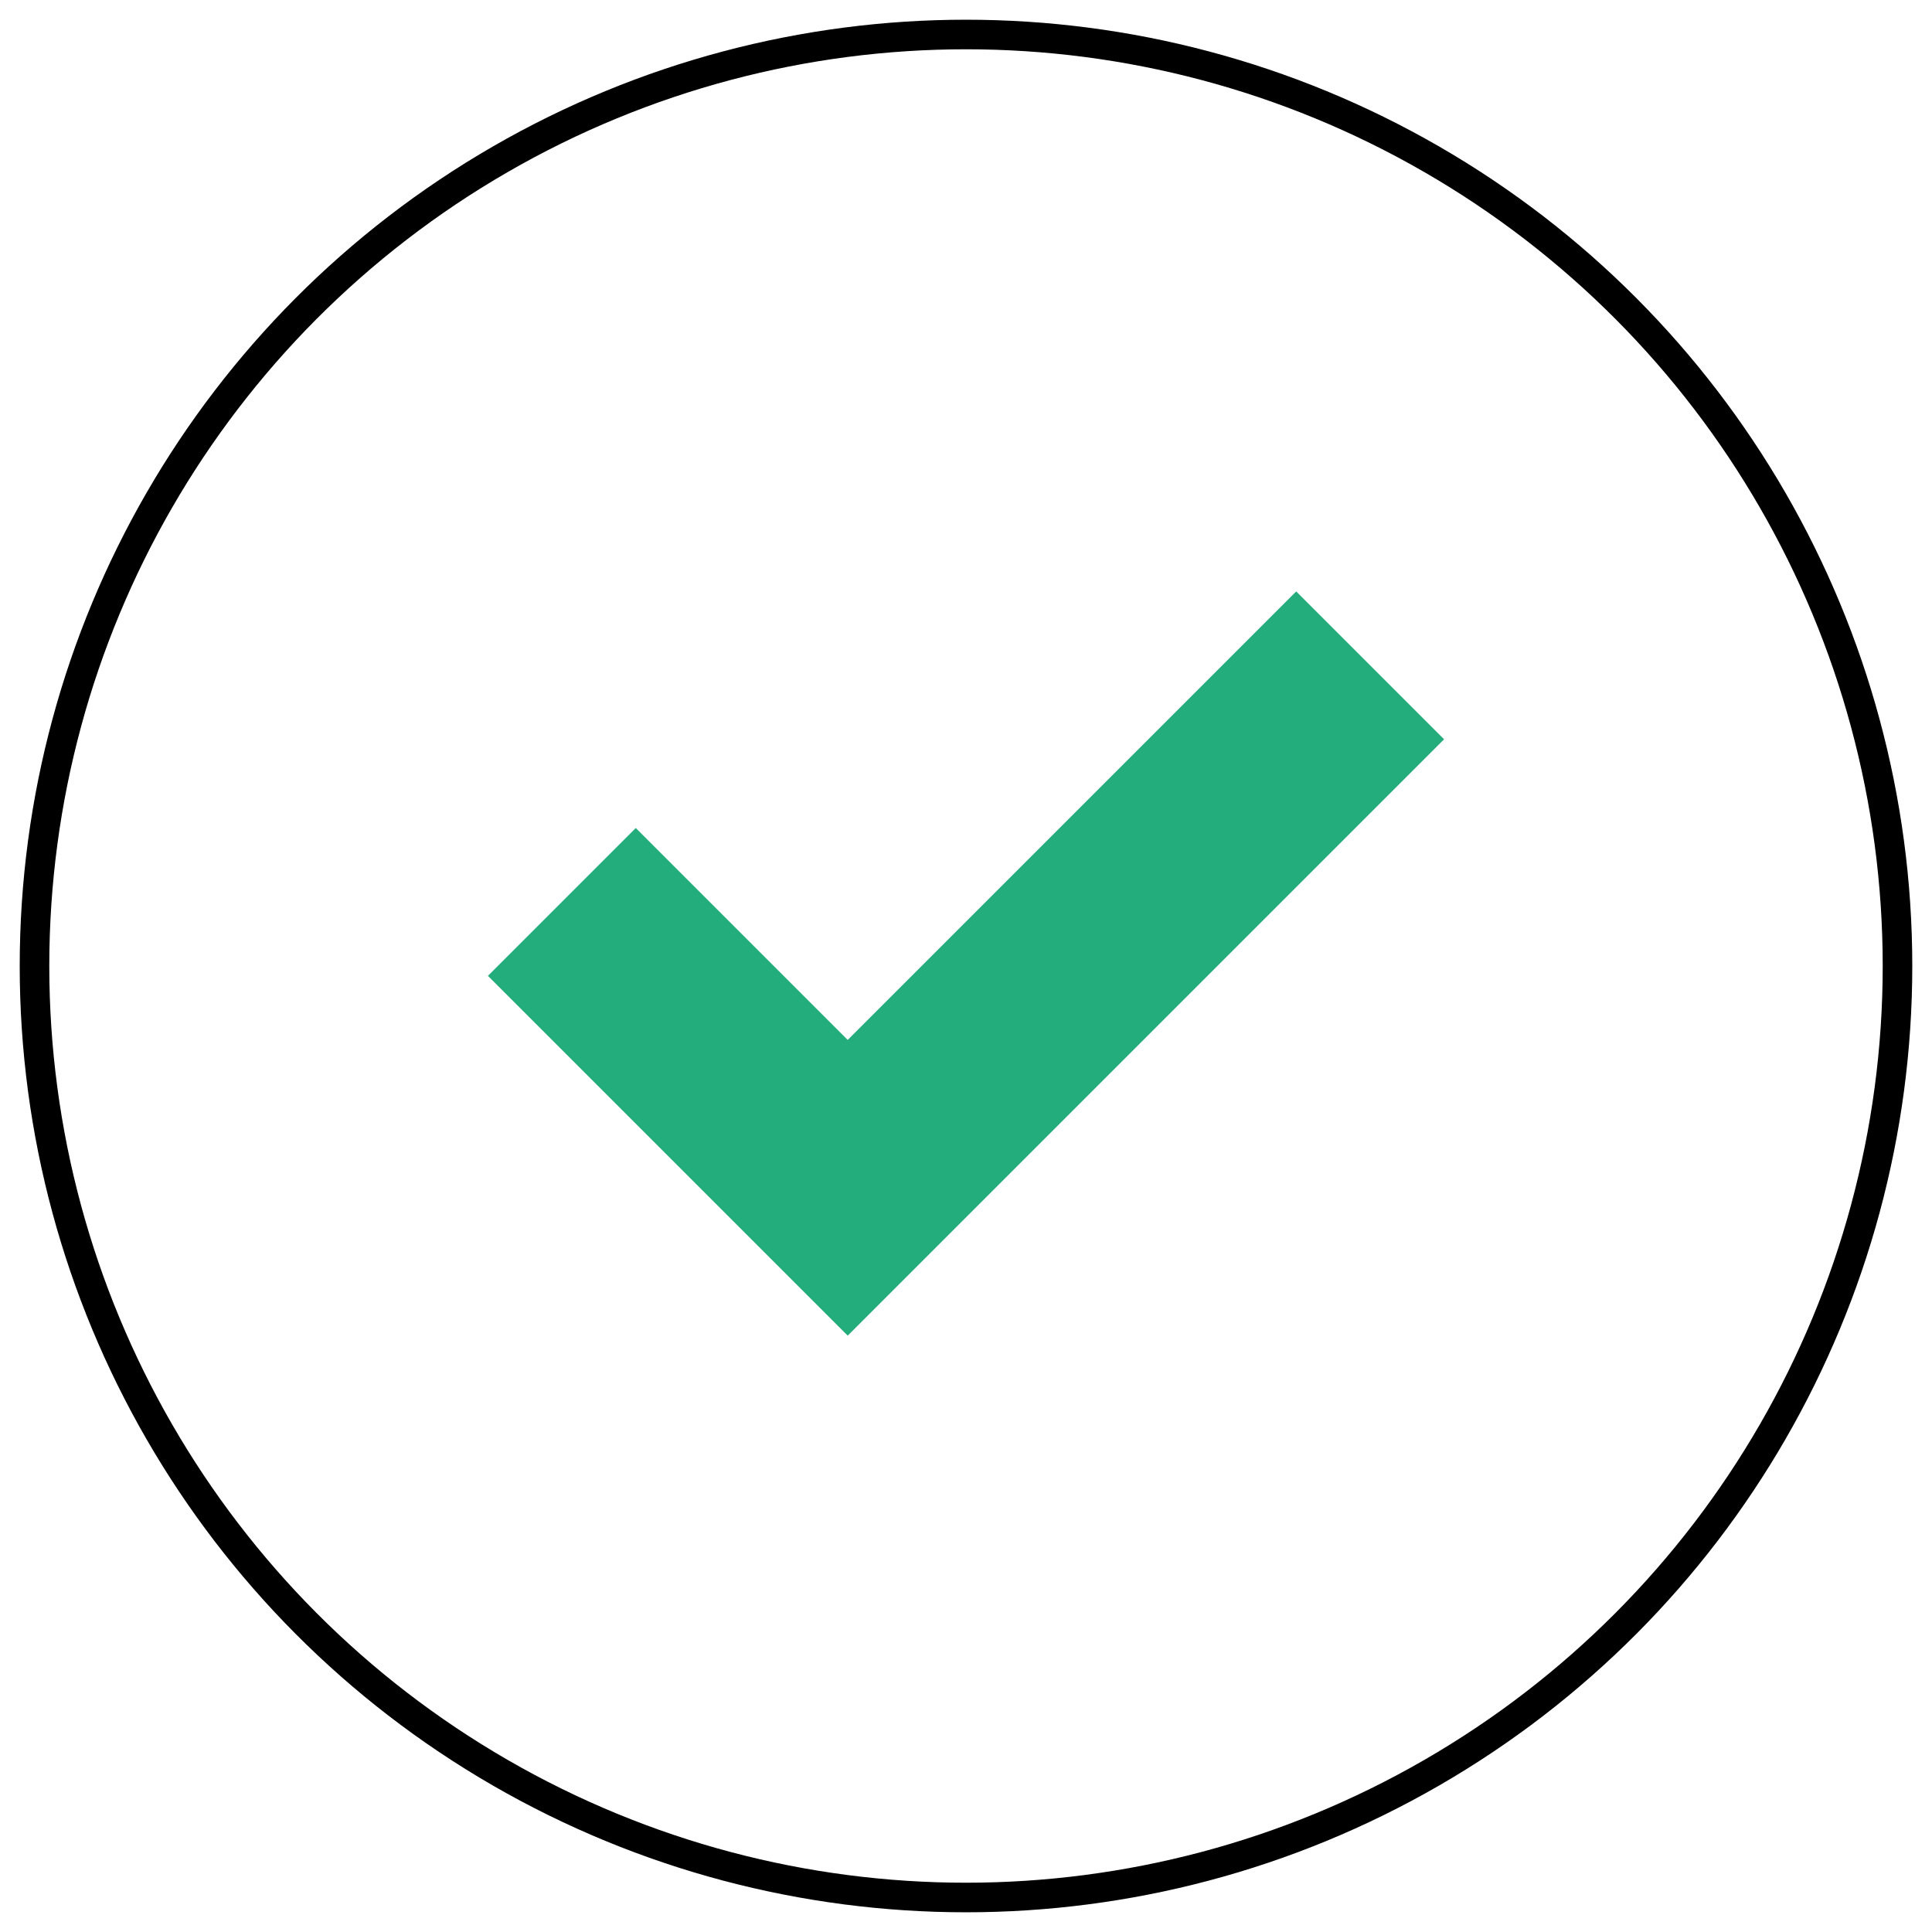
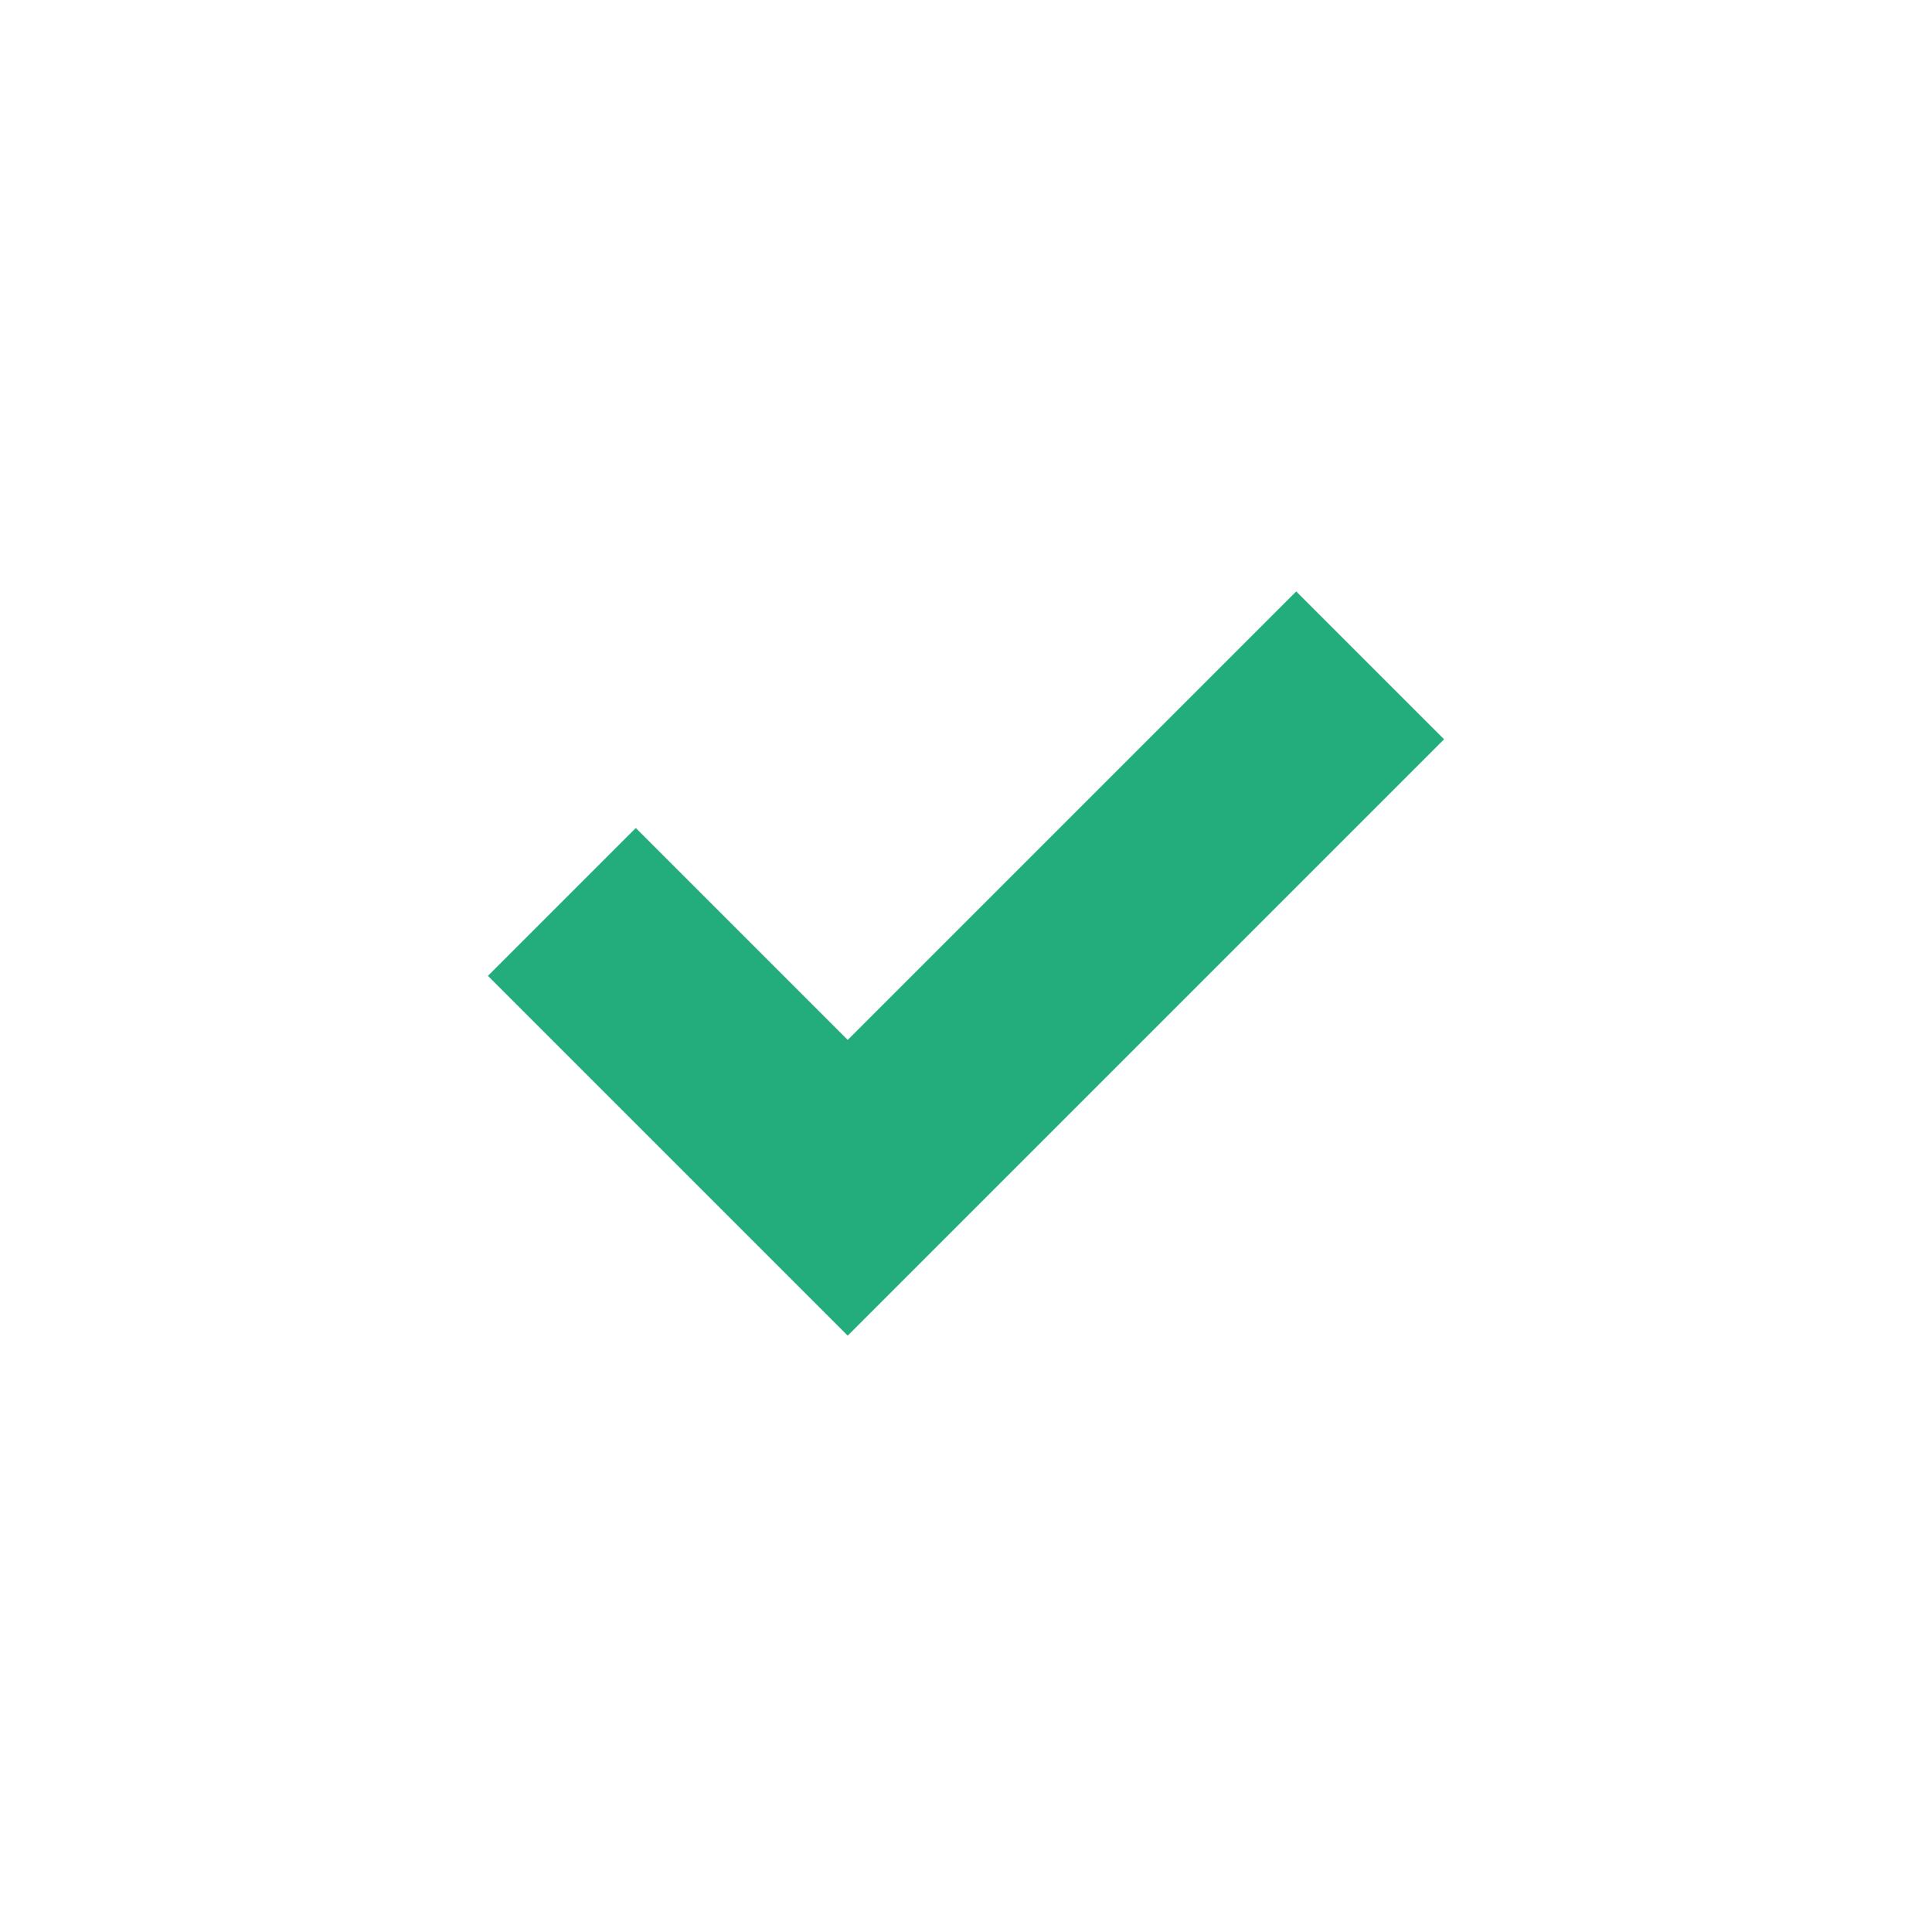
<svg xmlns="http://www.w3.org/2000/svg" version="1.1" id="Vrstva_1" x="0px" y="0px" viewBox="0 0 39.2 39.2" style="enable-background:new 0 0 39.2 39.2;" xml:space="preserve">
  <style type="text/css">
	.st0{fill:none;stroke:#000000;stroke-width:0.6;stroke-miterlimit:10;}
	.st1{fill:#24AD7C;}
</style>
-   <circle class="st0" cx="19.6" cy="19.6" r="18.9" />
  <path class="st1" d="M26.3,12l-9.1,9.1l-4.3-4.3l-3,3l7.3,7.3L29.3,15L26.3,12z" />
</svg>